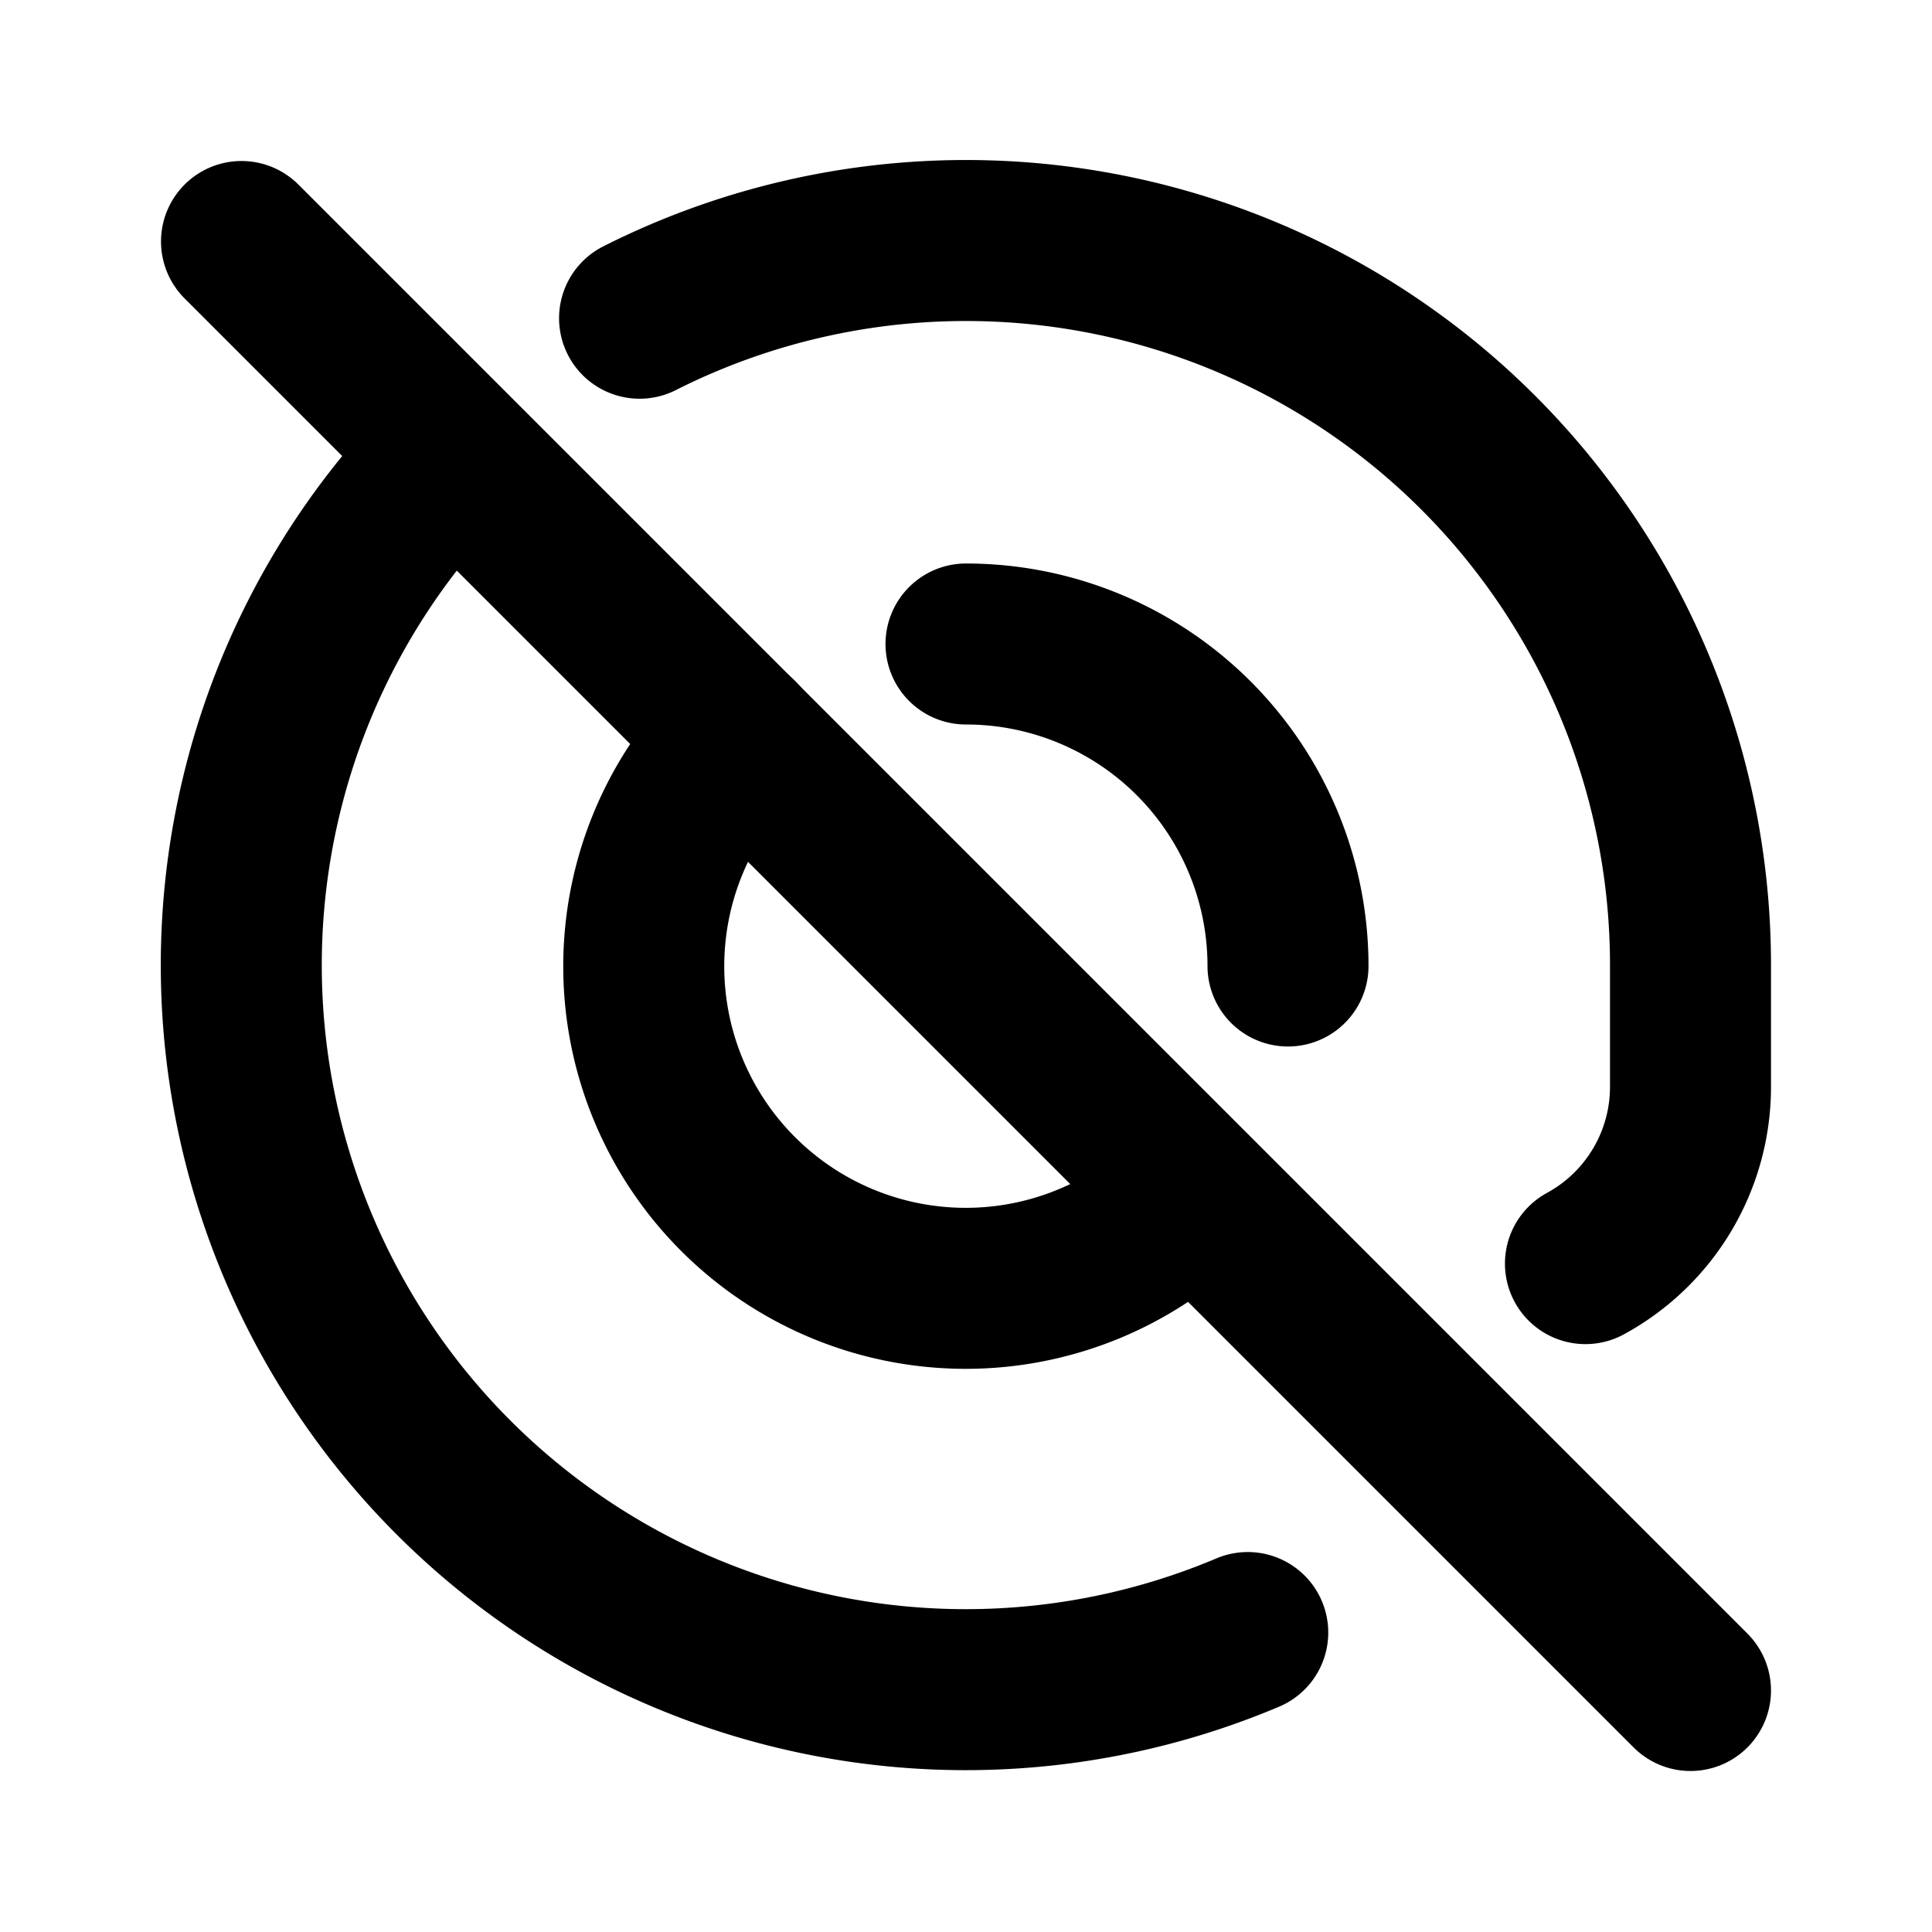
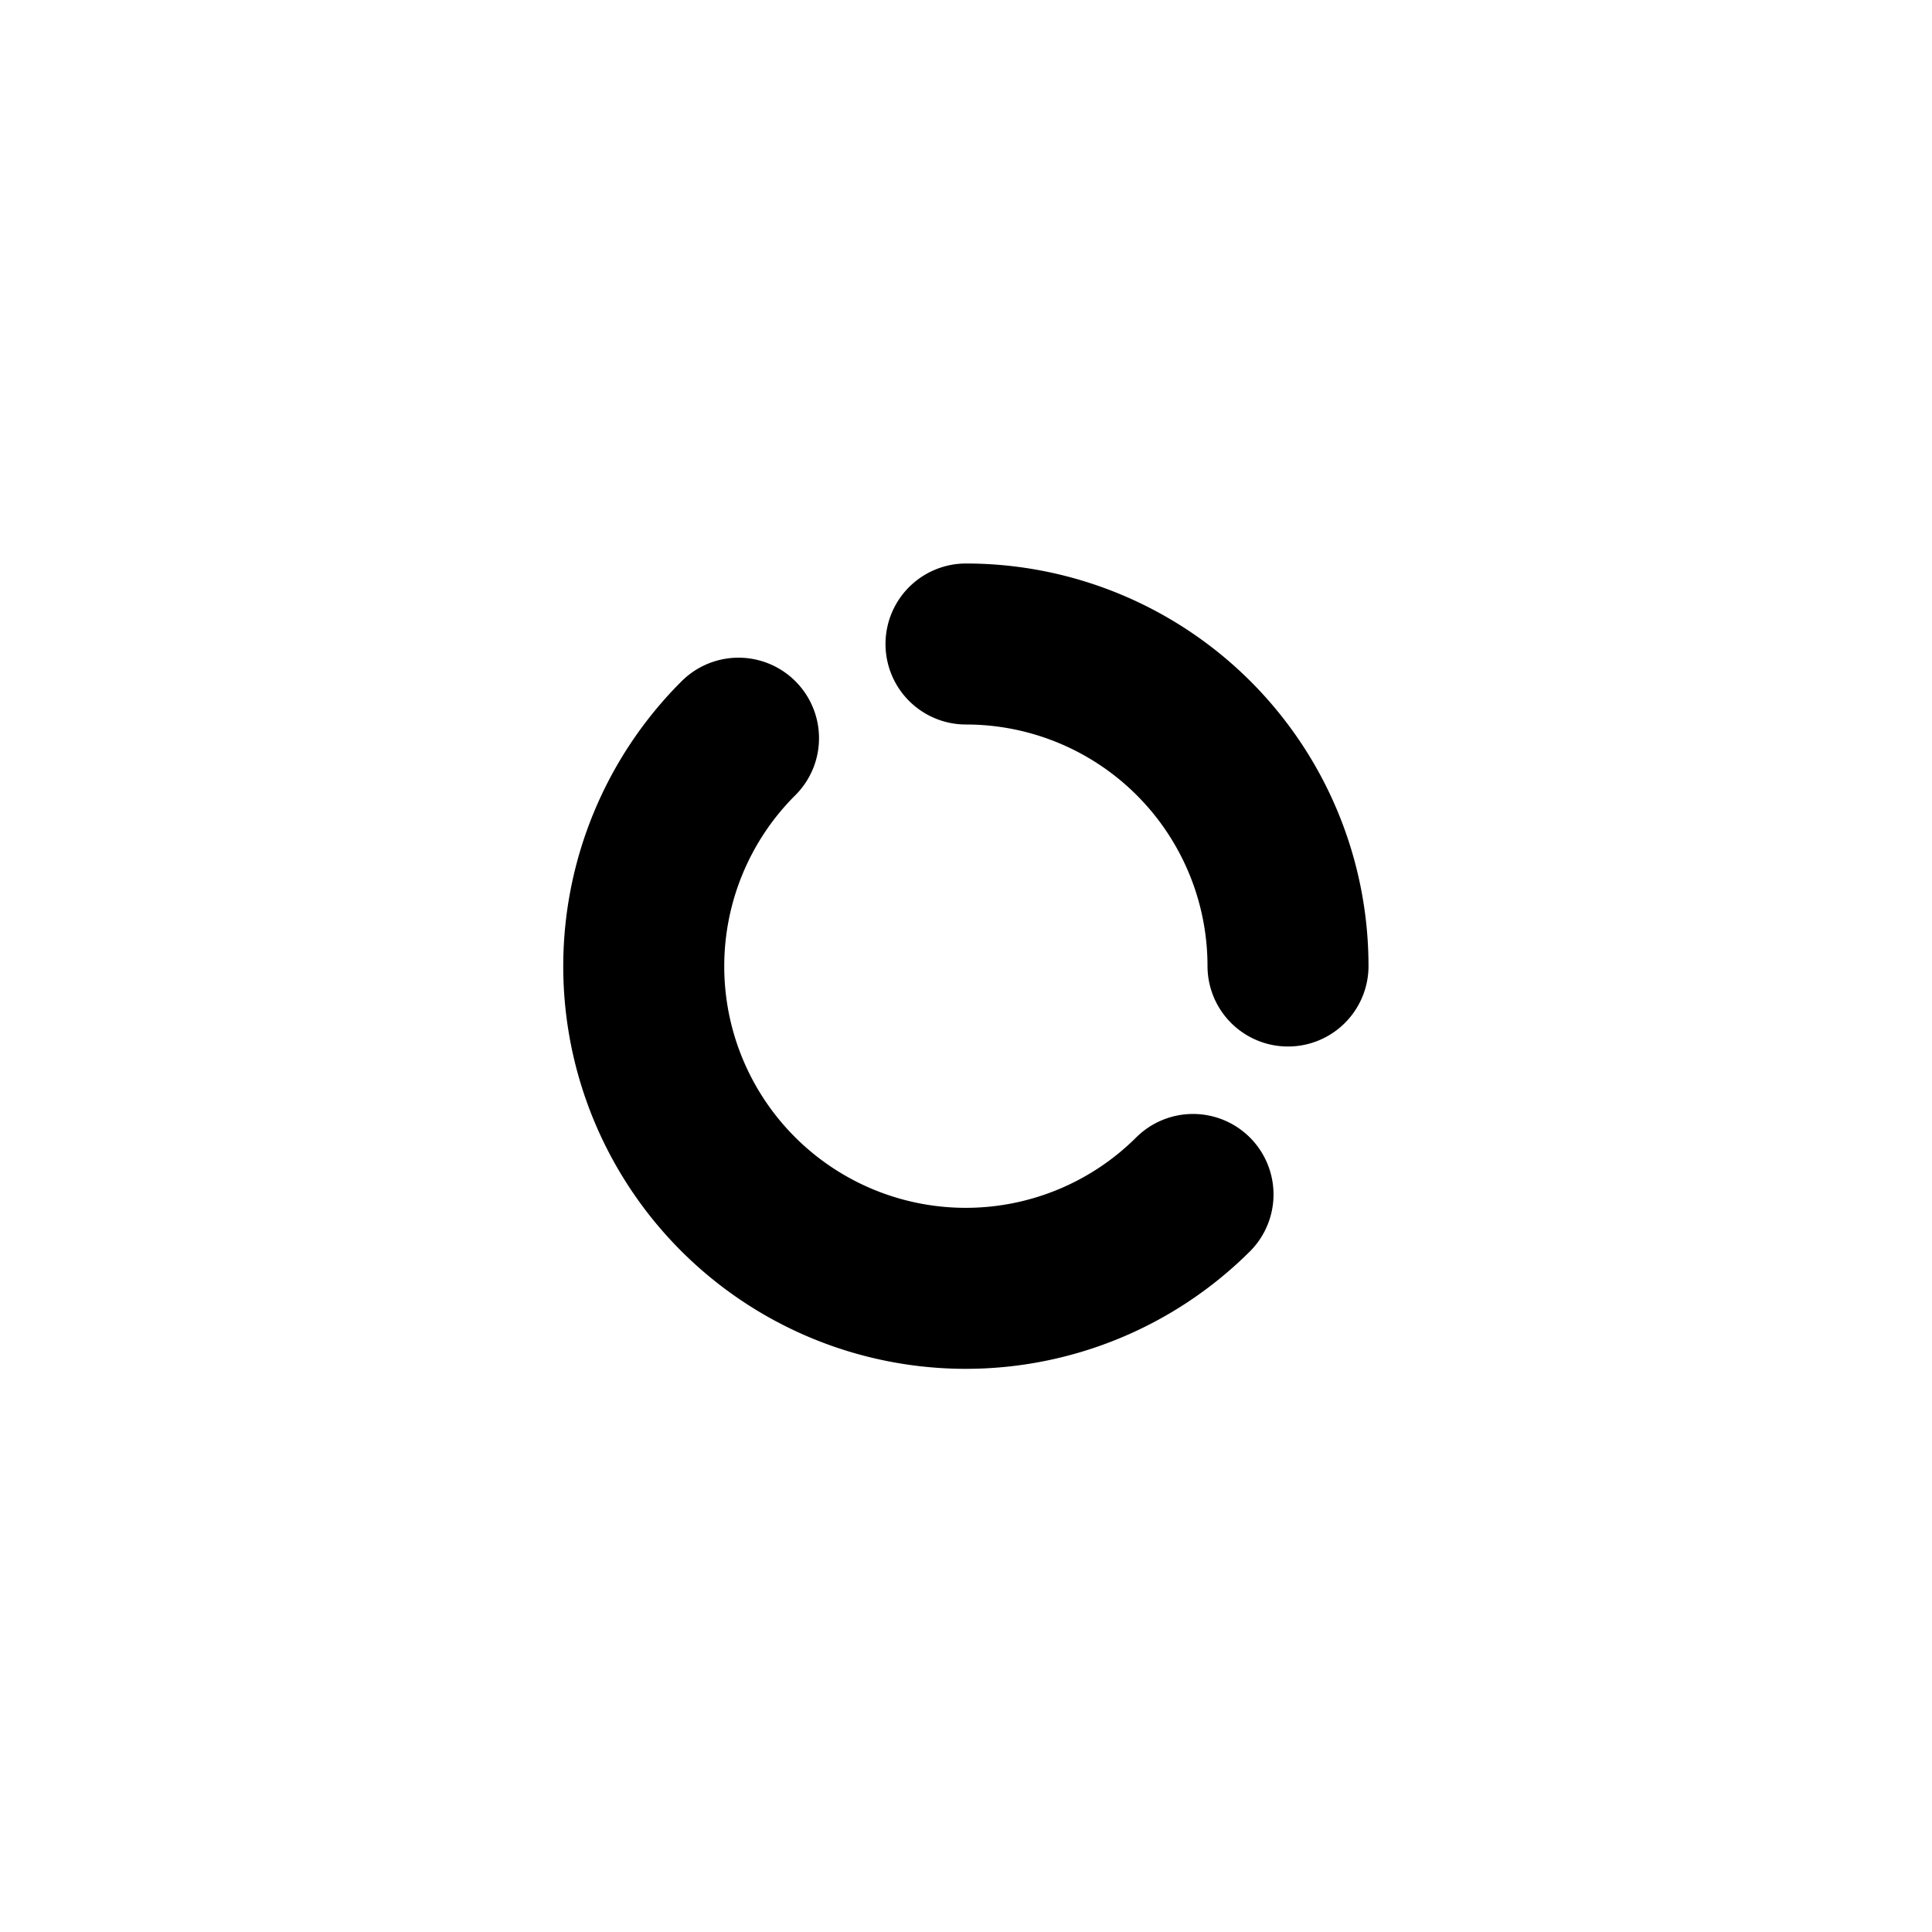
<svg xmlns="http://www.w3.org/2000/svg" width="24" height="24" viewBox="0 0 24 24" fill="none" stroke="currentColor" stroke-width="2" stroke-linecap="round" stroke-linejoin="round" class="icon icon-tabler icons-tabler-outline icon-tabler-at-off">
-   <path stroke="none" d="M0 0h24v24H0z" fill="none" />
+   <path stroke="none" d="M0 0h24v24H0" fill="none" />
  <path d="M9.174 9.17a4 4 0 0 0 5.646 5.668m1.18 -2.838a4 4 0 0 0 -4 -4" />
-   <path d="M19.695 15.697a2.5 2.5 0 0 0 1.305 -2.197v-1.5a9 9 0 0 0 -13.055 -8.047m-2.322 1.683a9 9 0 0 0 9.877 14.644" />
-   <path d="M3 3l18 18" />
</svg>